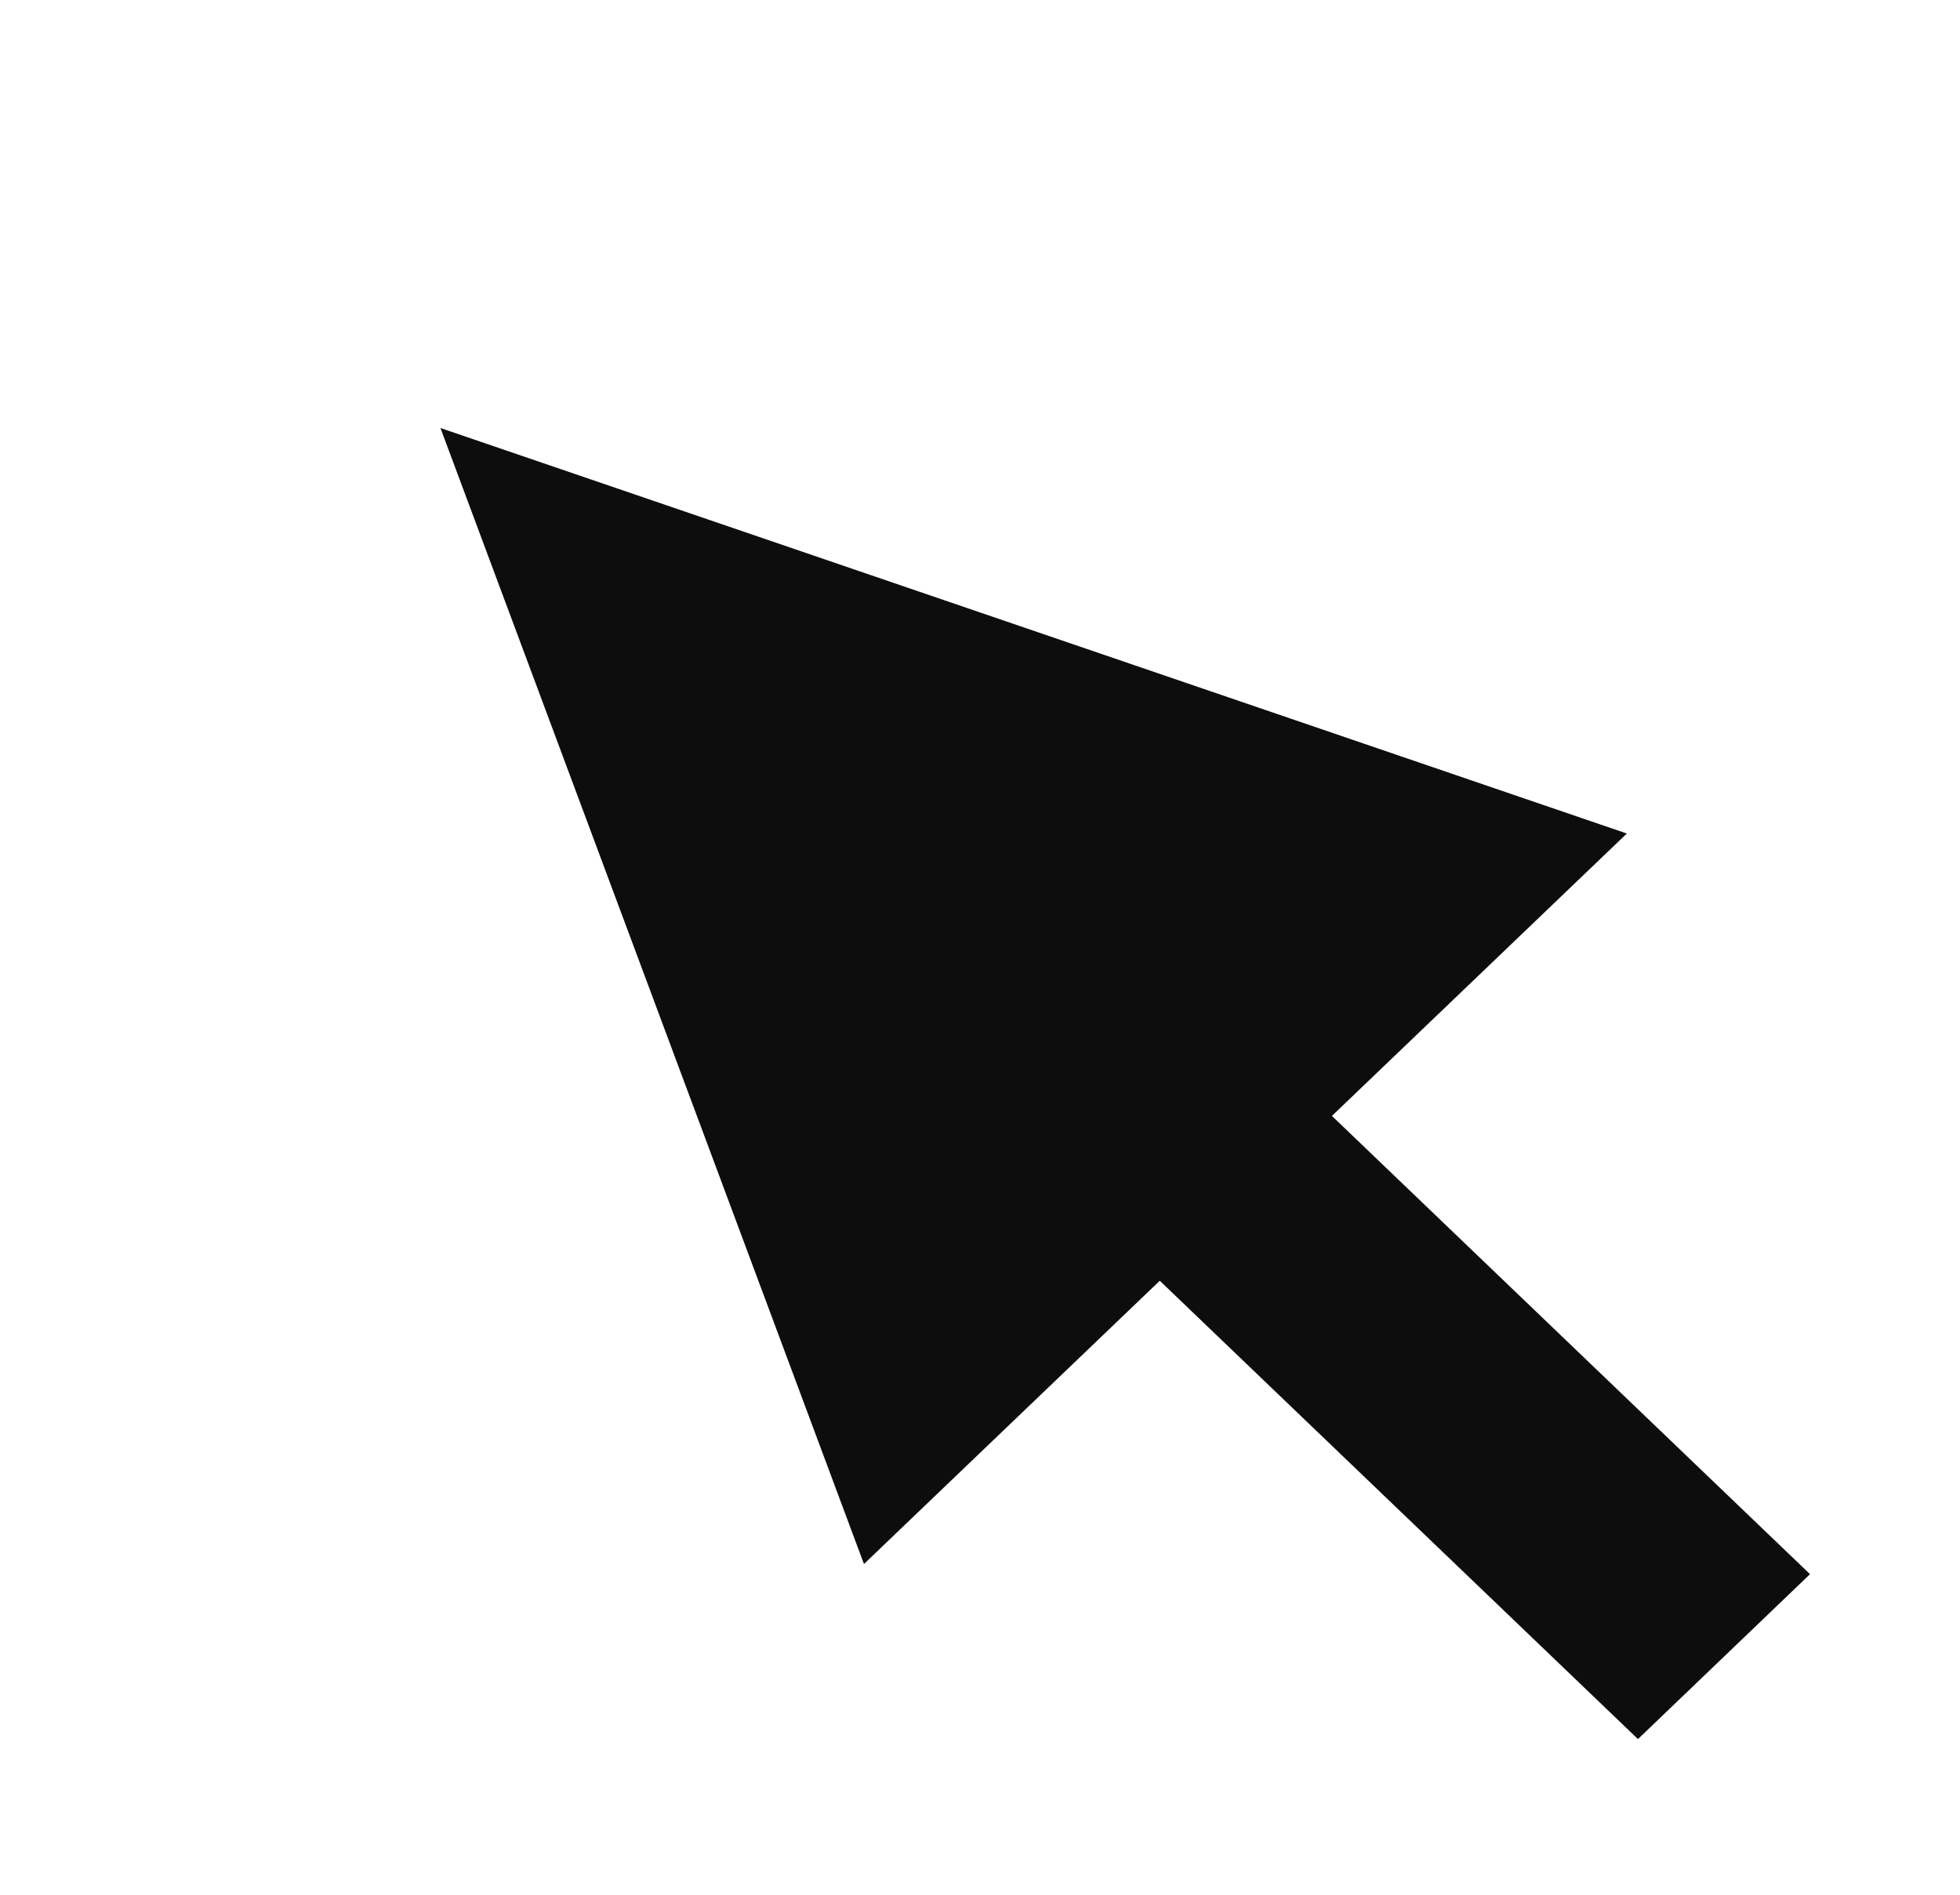
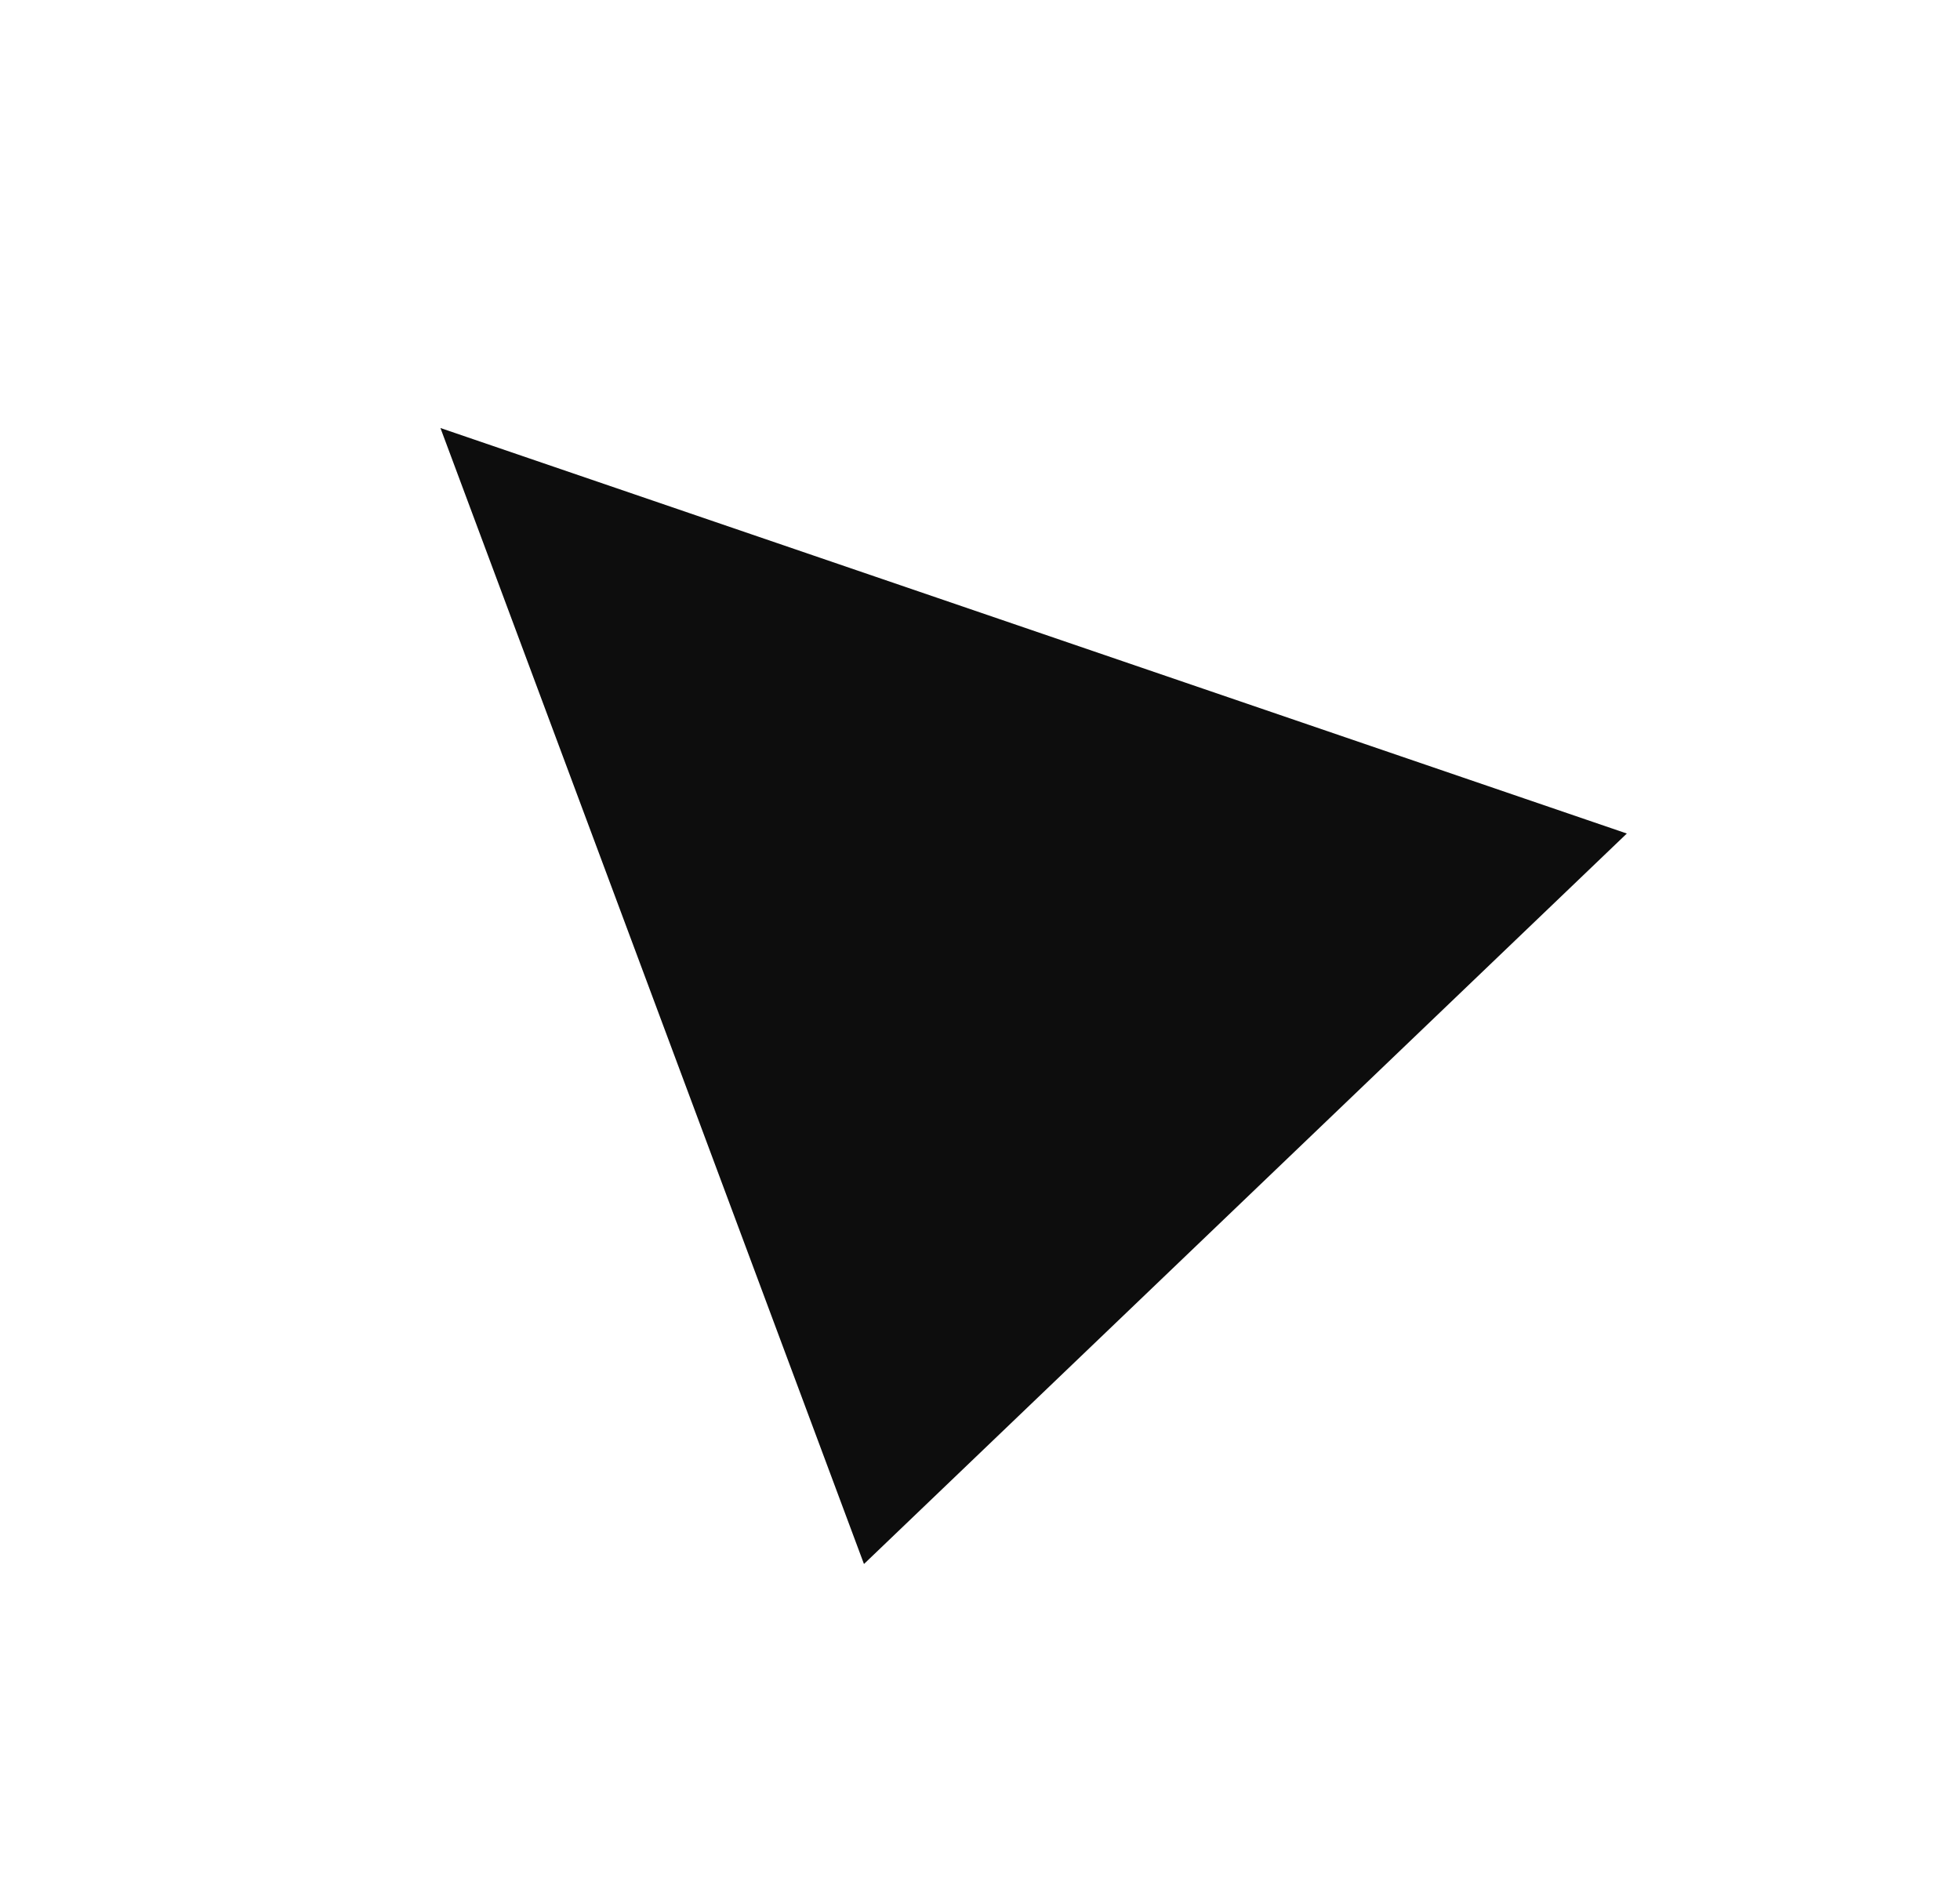
<svg xmlns="http://www.w3.org/2000/svg" width="60" height="58" viewBox="0 0 60 58" fill="none">
-   <rect width="7.295" height="24.889" transform="matrix(0.722 -0.692 0.722 0.692 32.172 36.012)" fill="#0D0D0D" />
  <path d="M13.483 13.102L49.801 25.515L26.448 47.876L13.483 13.102Z" fill="#0D0D0D" />
</svg>